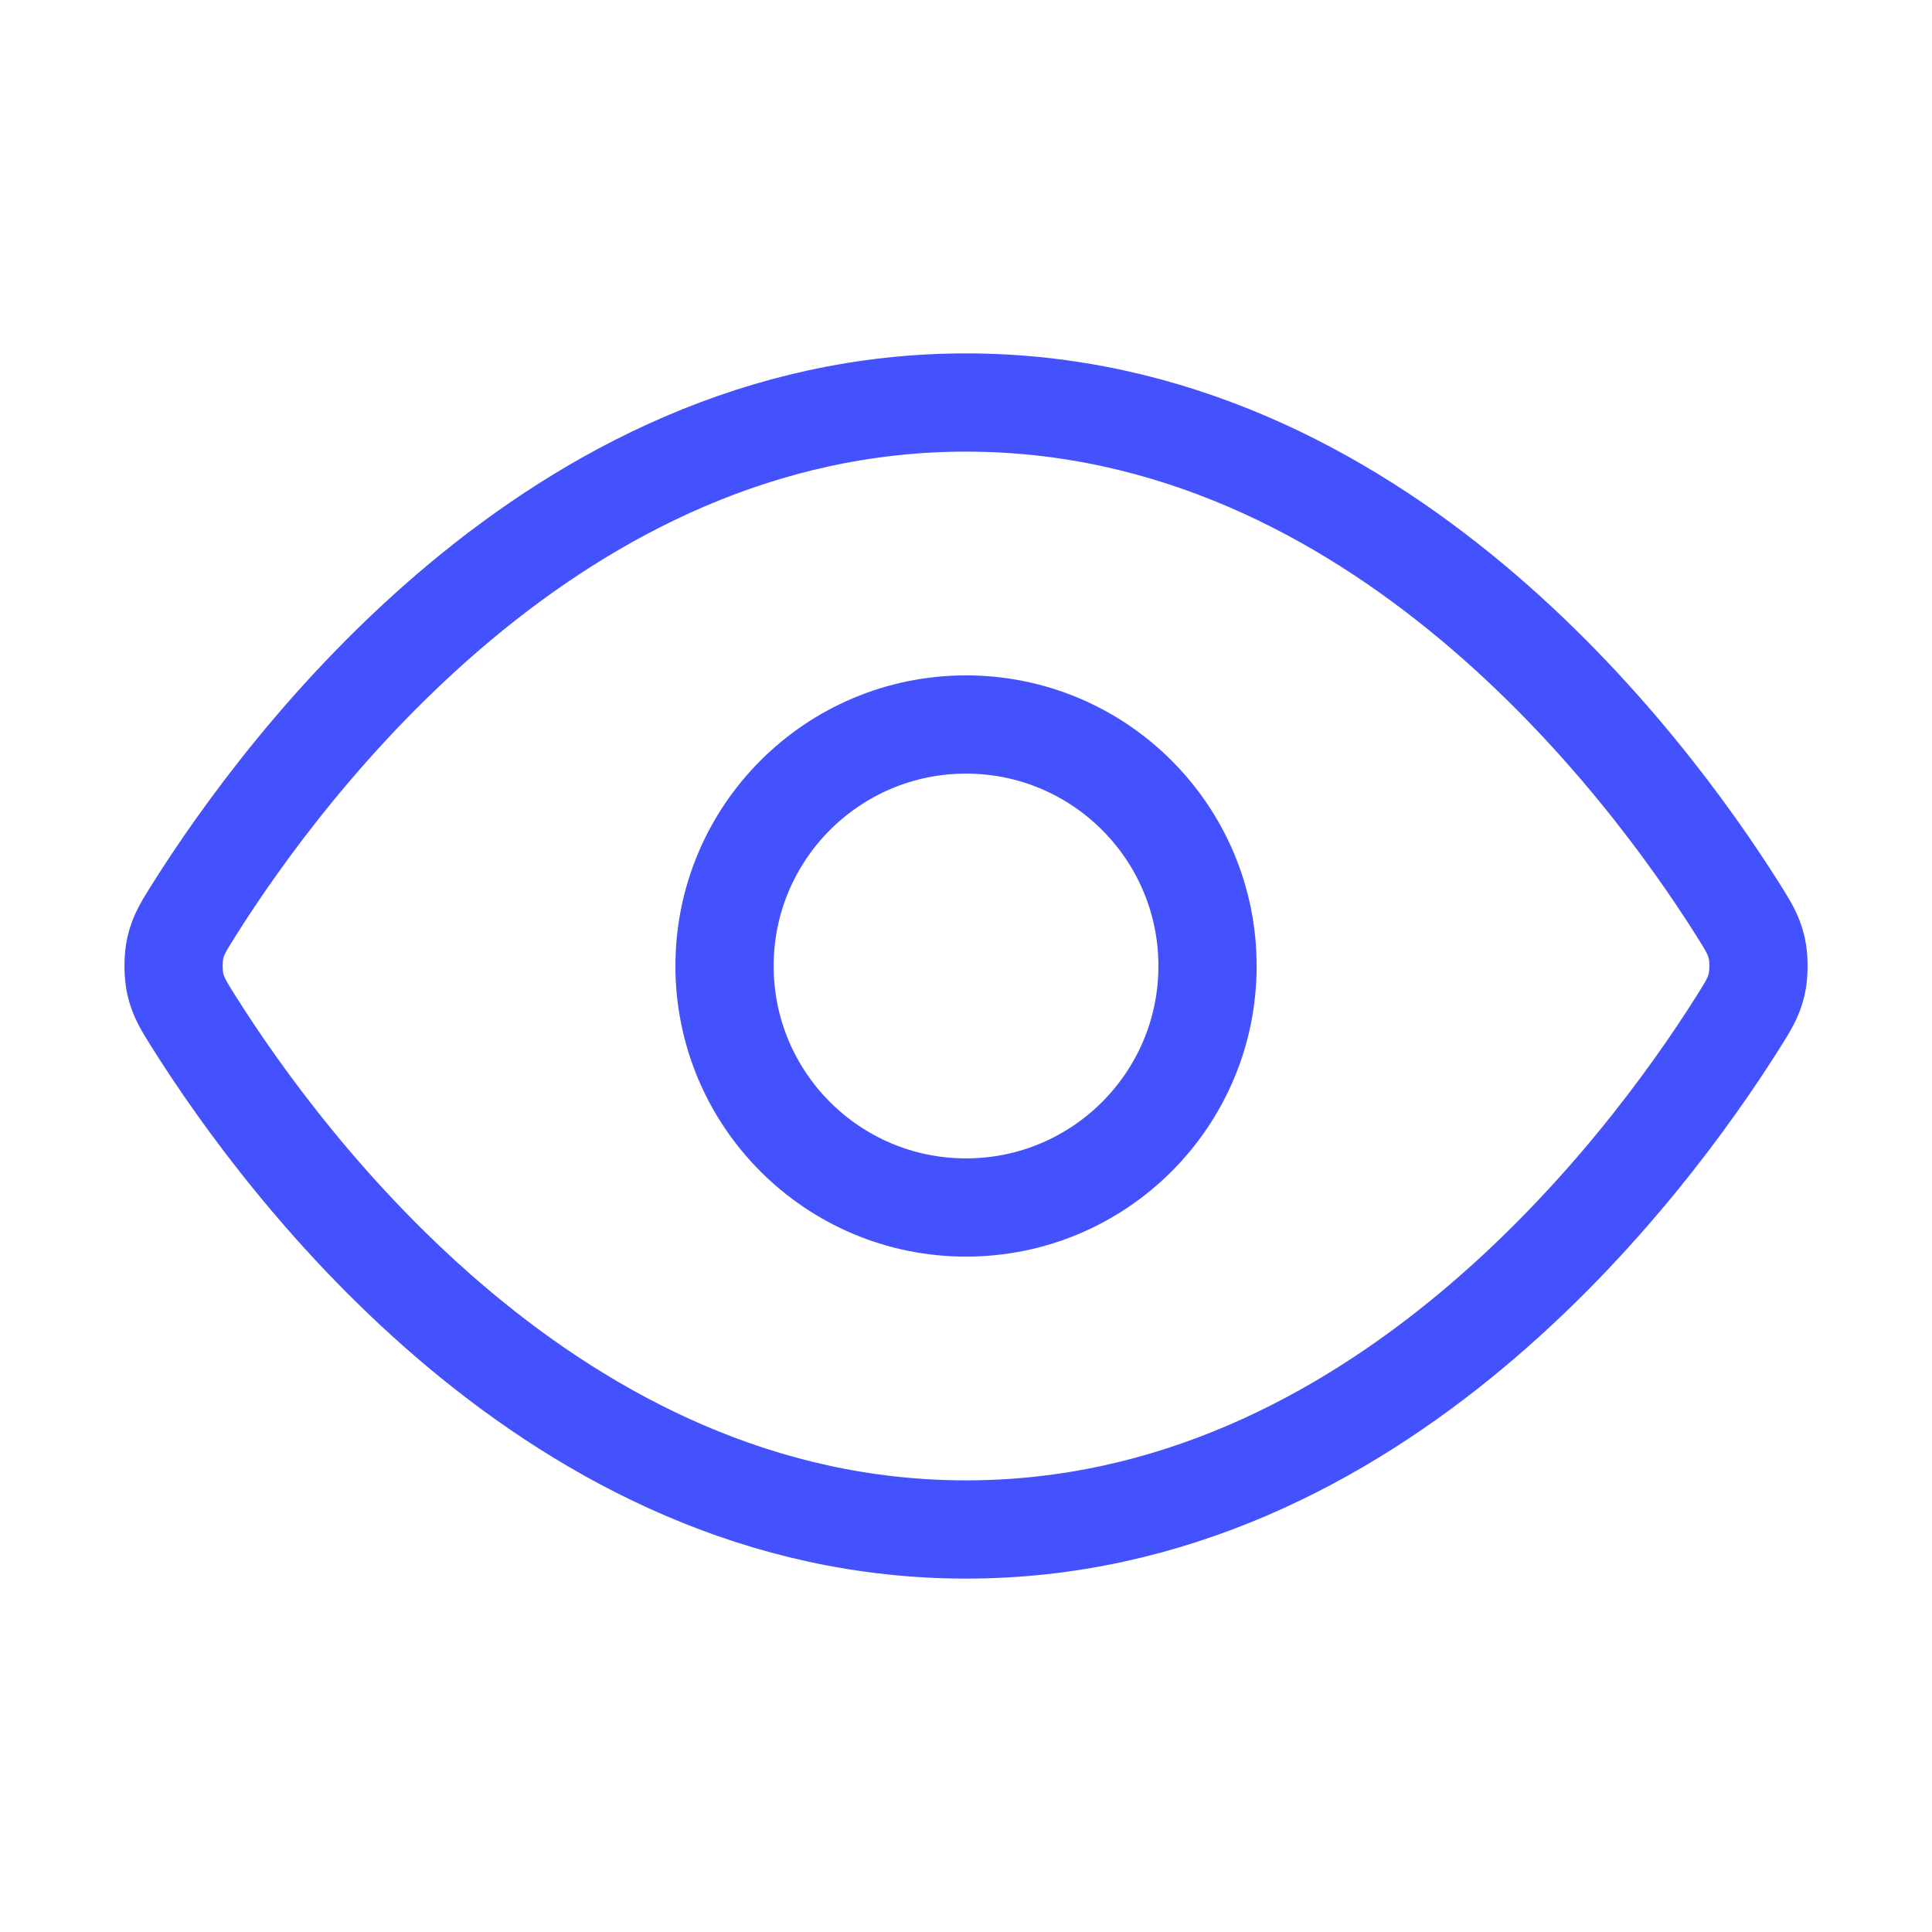
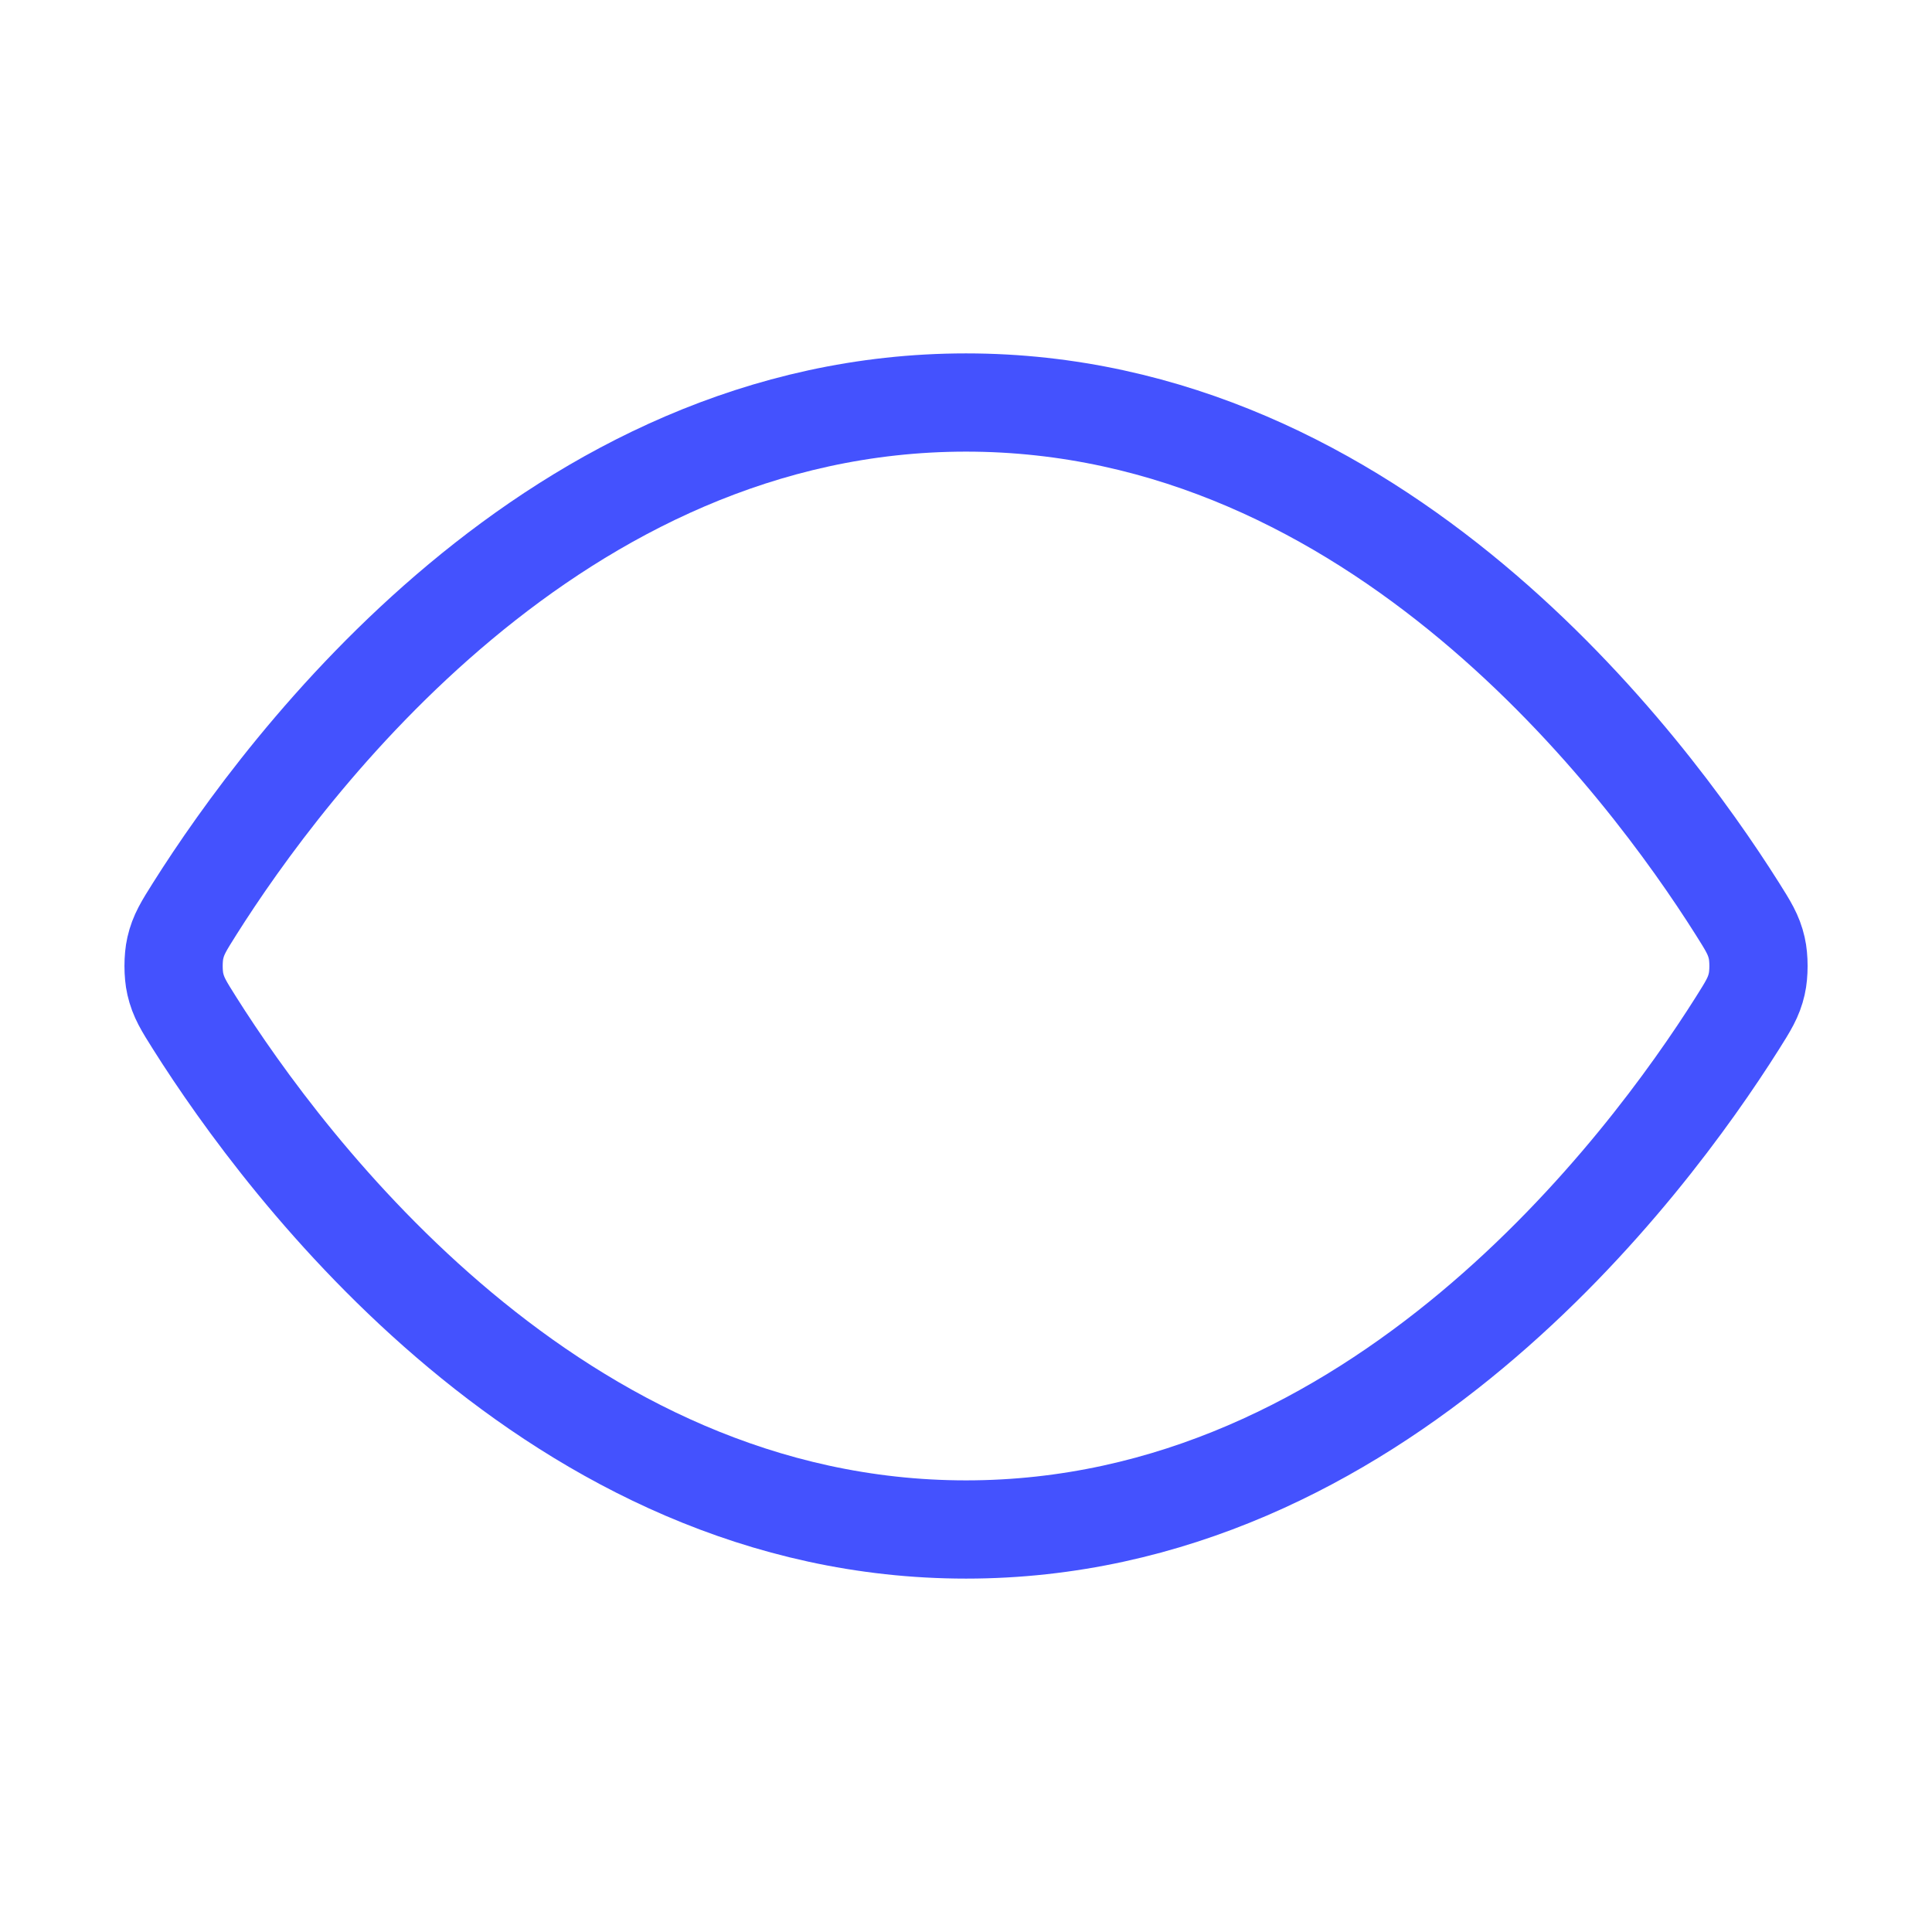
<svg xmlns="http://www.w3.org/2000/svg" width="59" height="59" viewBox="0 0 59 59" fill="none">
  <path d="M5.949 31.253C5.615 30.723 5.447 30.458 5.354 30.049C5.283 29.742 5.283 29.258 5.354 28.951C5.447 28.542 5.615 28.277 5.949 27.747C8.716 23.366 16.951 12.292 29.501 12.292C42.051 12.292 50.286 23.366 53.053 27.747C53.387 28.277 53.555 28.542 53.648 28.951C53.719 29.258 53.719 29.742 53.648 30.049C53.555 30.458 53.387 30.723 53.053 31.253C50.286 35.634 42.051 46.708 29.501 46.708C16.951 46.708 8.716 35.634 5.949 31.253Z" stroke="#4452FE" stroke-width="3" stroke-linecap="round" stroke-linejoin="round" />
-   <path d="M29.501 36.875C33.574 36.875 36.876 33.573 36.876 29.5C36.876 25.427 33.574 22.125 29.501 22.125C25.428 22.125 22.126 25.427 22.126 29.5C22.126 33.573 25.428 36.875 29.501 36.875Z" stroke="#4452FE" stroke-width="3" stroke-linecap="round" stroke-linejoin="round" />
</svg>